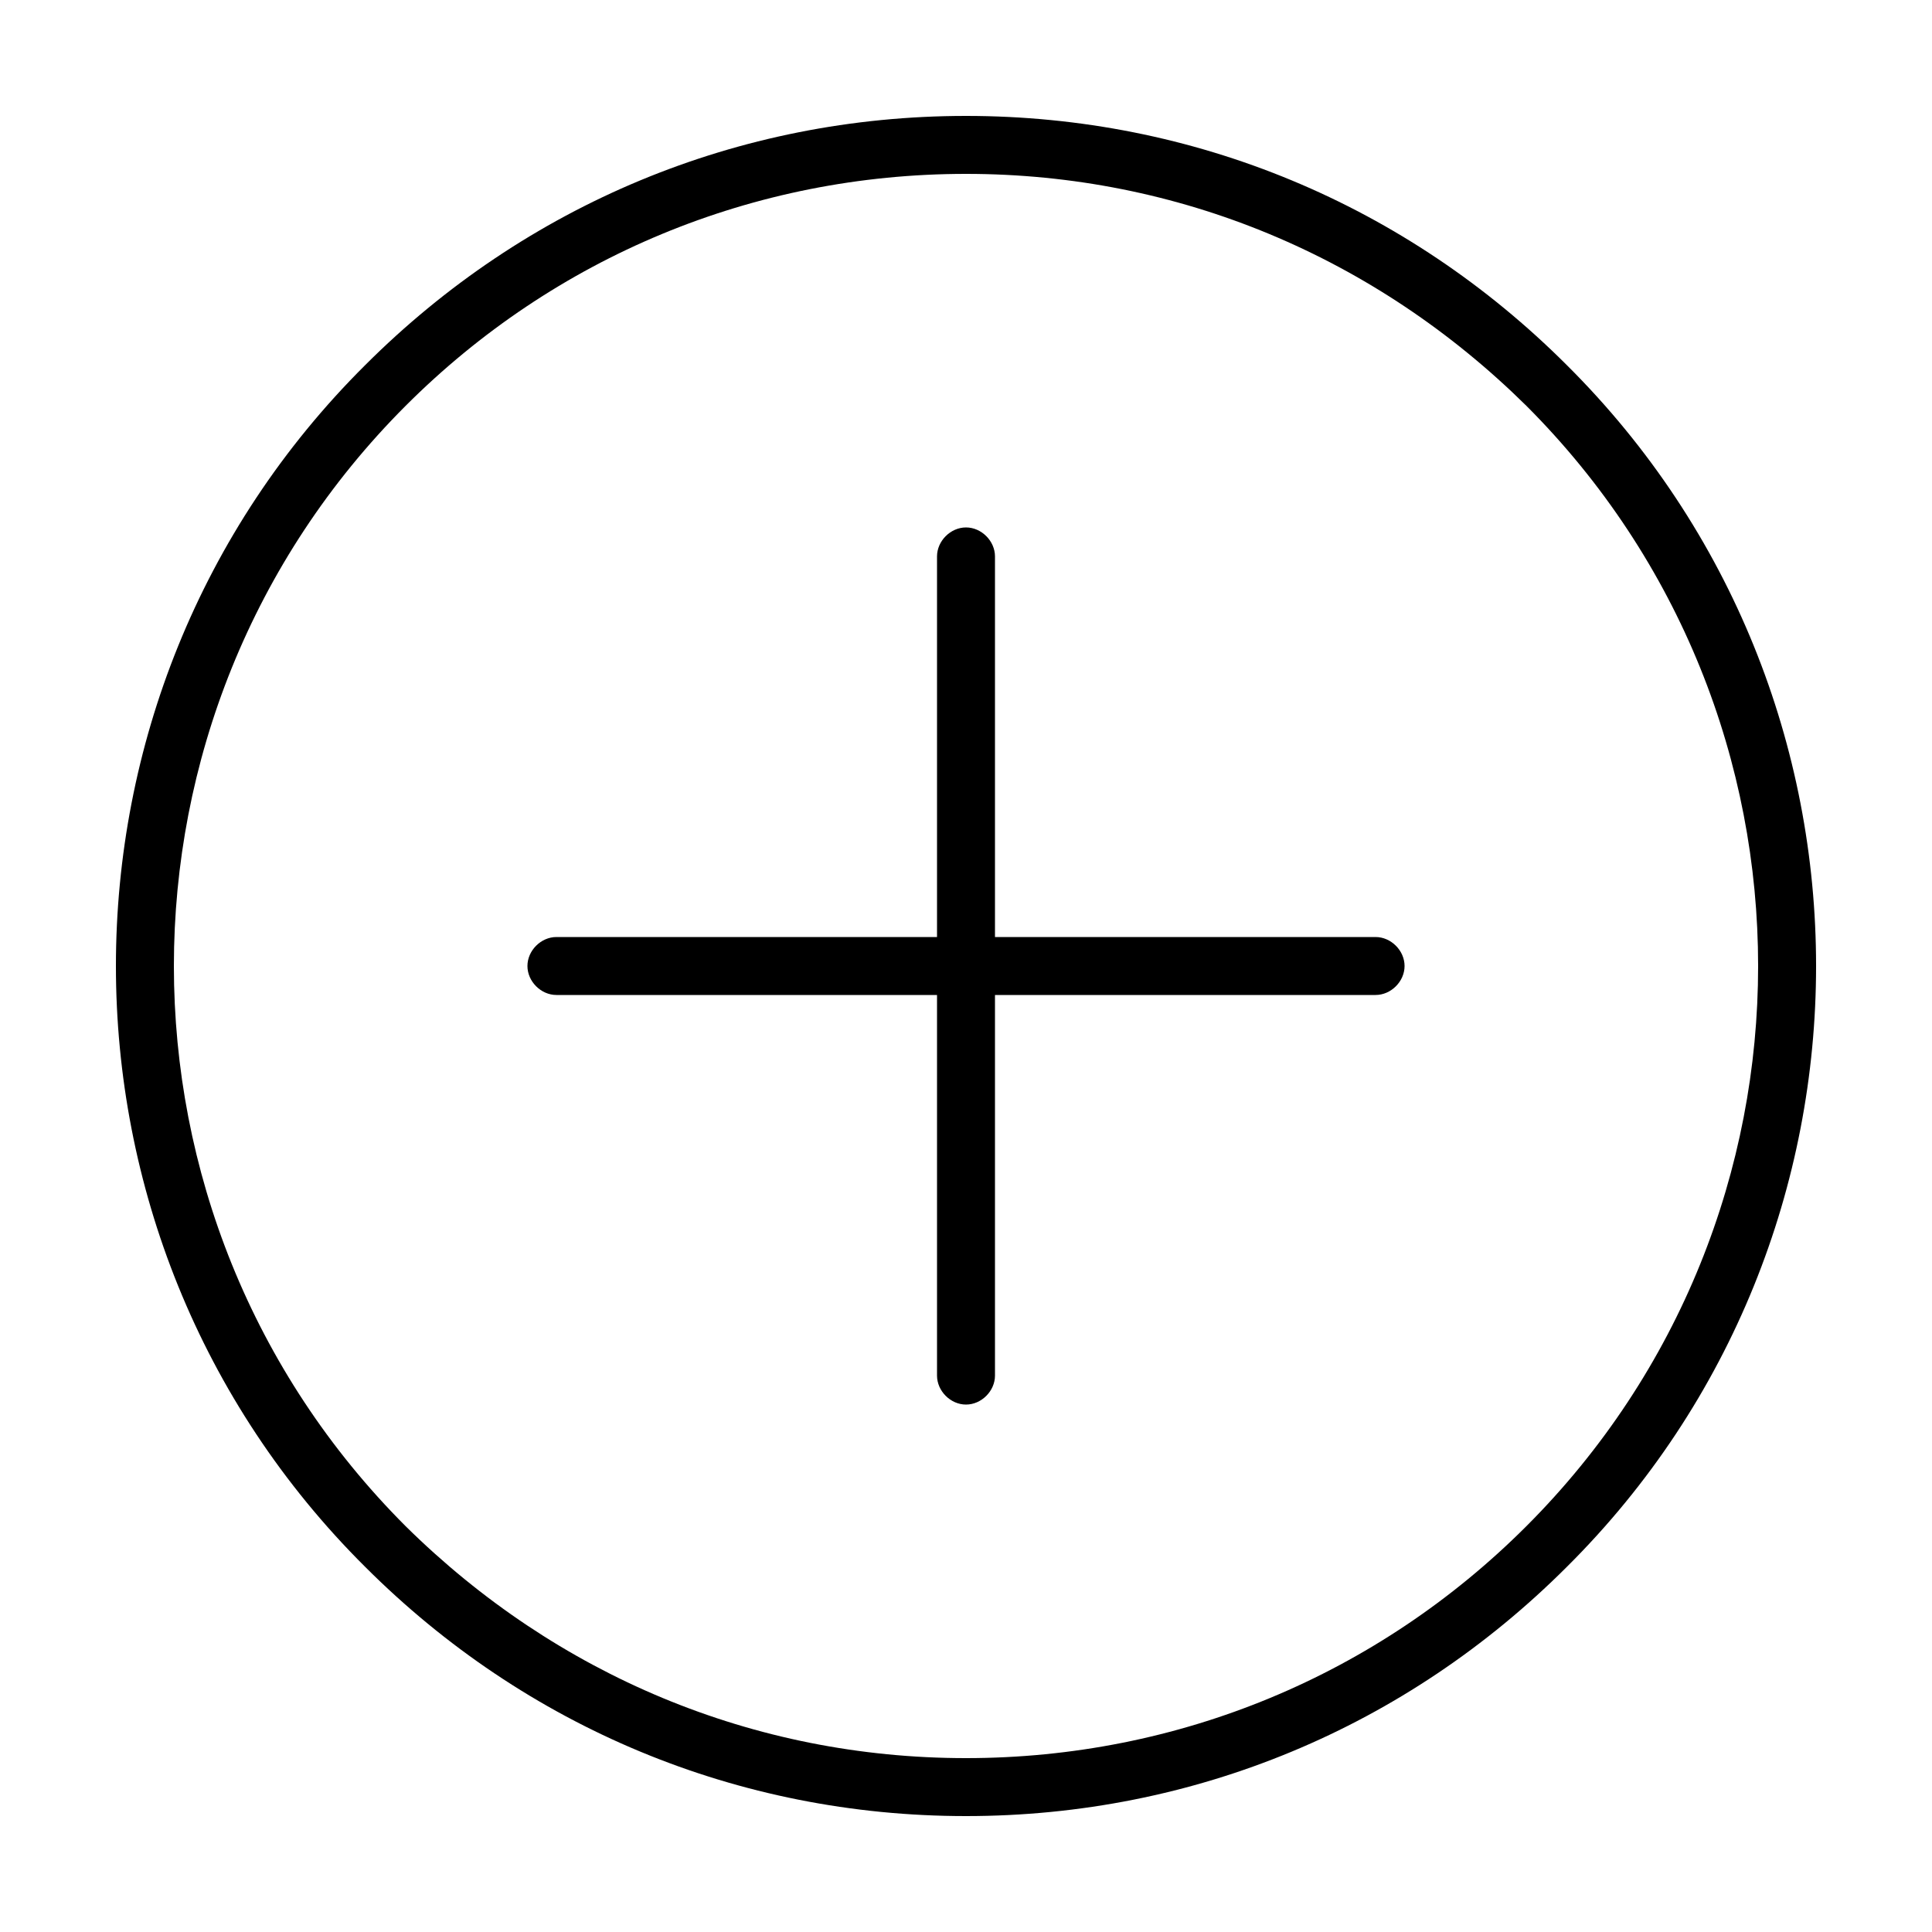
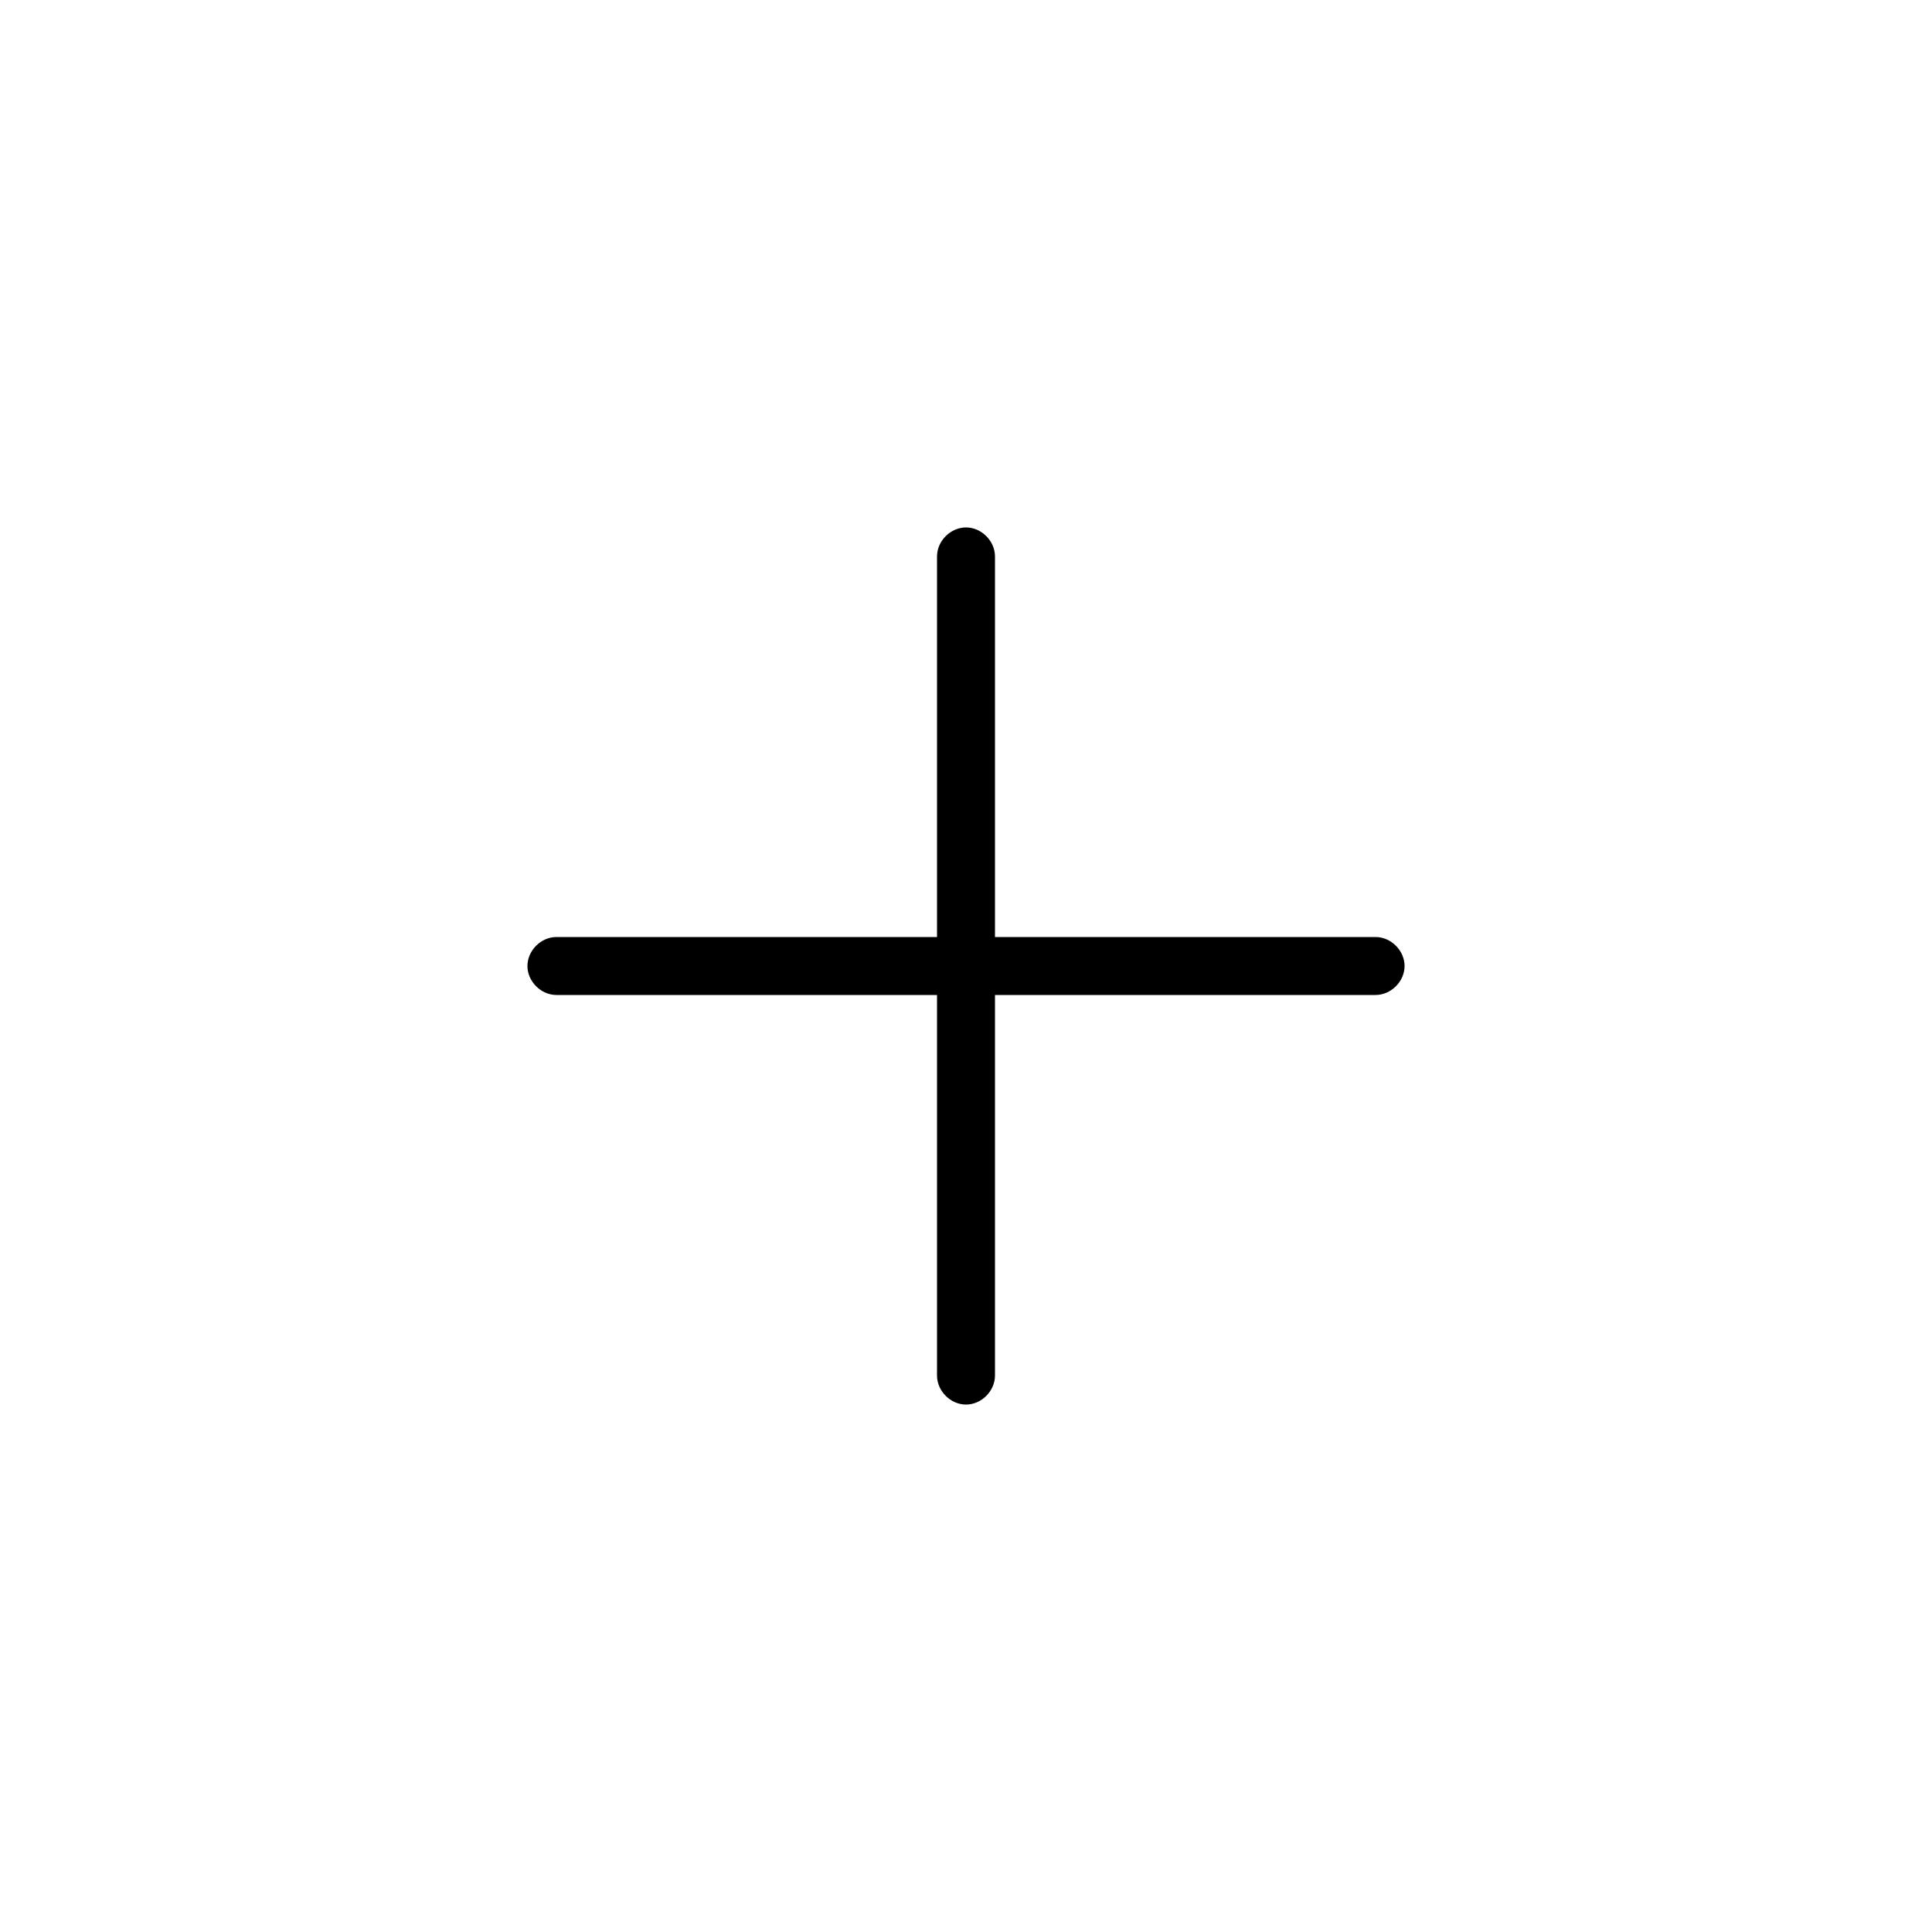
<svg xmlns="http://www.w3.org/2000/svg" version="1.1" x="0px" y="0px" viewBox="0 0 100 100" enable-background="new 0 0 100 100" xml:space="preserve" aria-hidden="true" width="100px" height="100px">
  <defs>
    <linearGradient class="cerosgradient" data-cerosgradient="true" id="CerosGradient_id3e6d48a6e" gradientUnits="userSpaceOnUse" x1="50%" y1="100%" x2="50%" y2="0%">
      <stop offset="0%" stop-color="#d1d1d1" />
      <stop offset="100%" stop-color="#d1d1d1" />
    </linearGradient>
    <linearGradient />
  </defs>
-   <path d="M81.1,81.1C98.3,64,98.3,36,81.1,18.9C72.8,10.6,61.8,6,50,6s-22.8,4.6-31.1,12.9C1.7,36,1.7,64,18.9,81.1  C27.2,89.4,38.2,94,50,94S72.8,89.4,81.1,81.1z M21,21c7.7-7.7,18-12,29-12s21.2,4.3,29,12c16,16,16,42,0,58c-7.7,7.7-18,12-29,12  s-21.2-4.3-29-12C5,63,5,37,21,21z" />
  <path d="M51.5,71.2V51.5h19.7c0.8,0,1.5-0.7,1.5-1.5s-0.7-1.5-1.5-1.5H51.5V28.8c0-0.8-0.7-1.5-1.5-1.5s-1.5,0.7-1.5,1.5v19.7H28.8  c-0.8,0-1.5,0.7-1.5,1.5s0.7,1.5,1.5,1.5h19.7v19.7c0,0.8,0.7,1.5,1.5,1.5S51.5,72,51.5,71.2z" />
</svg>